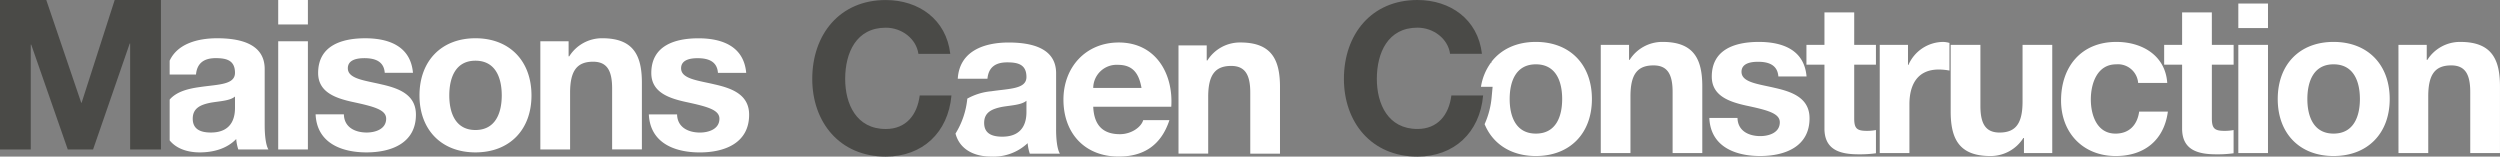
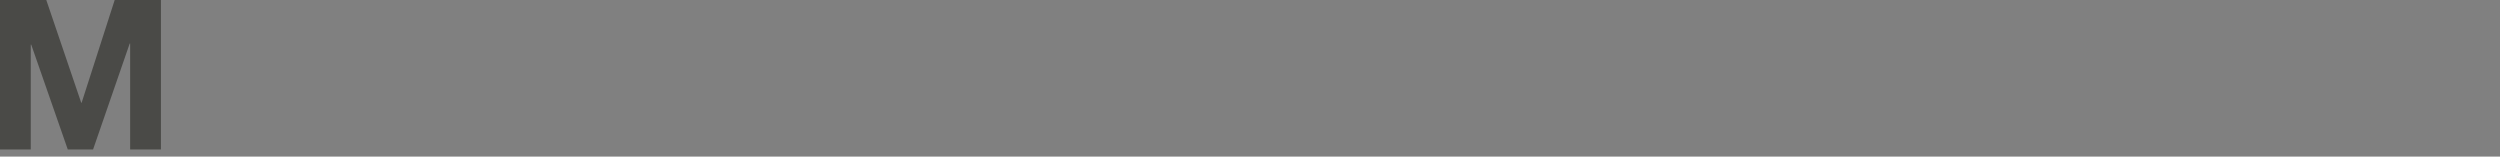
<svg xmlns="http://www.w3.org/2000/svg" width="572.603" height="35.869" viewBox="0 0 572.603 35.869">
  <rect x="0" y="0" width="572.603" height="35.869" fill="#808080" stroke="none" />
  <g id="Groupe_86833" data-name="Groupe 86833" transform="translate(2294 198.175)">
    <g id="Groupe_86076" data-name="Groupe 86076" transform="translate(-2294 -198.175)">
      <path id="Tracé_28213" data-name="Tracé 28213" d="M42.52,85.04h10.6l8.005,23.533h.09L68.789,85.04H79.378v34.228h-7.05V95.014h-.1l-8.387,24.254h-5.8L49.668,95.254h-.1v24.014H42.52Z" transform="translate(-42.52 -85.04)" fill="#4a4a47" />
-       <path id="Tracé_28212" data-name="Tracé 28212" d="M83.763,109.681c0,1.479-.187,5.712-5.524,5.712-2.187,0-4.157-.623-4.157-3.171,0-2.481,1.91-3.209,4.021-3.646,2.112-.382,4.51-.42,5.659-1.434Zm6.8,4.065v-12.9c0-5.937-5.938-7.043-10.891-7.043-4.5,0-9.086,1.27-10.875,5.135v3.171h6.034c.241-2.683,1.917-3.751,4.51-3.751,2.4,0,4.42.445,4.42,3.36,0,2.782-3.885,2.645-8.057,3.263-2.66.368-5.313,1.029-6.906,2.87V117.2c1.51,1.857,4.021,2.744,6.906,2.744,3.014,0,6.187-.812,8.336-3.067a10.306,10.306,0,0,0,.48,2.4h6.9c-.609-1.016-.856-3.27-.856-5.526m94.455-2.517c.054,2.953,2.549,4.164,5.232,4.164,1.977,0,4.465-.767,4.465-3.173,0-2.059-2.849-2.789-7.727-3.84-3.937-.865-7.876-2.248-7.876-6.614,0-6.329,5.47-7.96,10.8-7.96,5.412,0,10.394,1.827,10.936,7.914h-6.472c-.195-2.645-2.218-3.359-4.668-3.359-1.525,0-3.773.294-3.773,2.308,0,2.442,3.834,2.78,7.719,3.7,3.969.9,7.863,2.344,7.863,6.937,0,6.531-5.659,8.636-11.311,8.636-5.758,0-11.365-2.164-11.657-8.71ZM153.7,94.487h6.472v3.45h.15A8.845,8.845,0,0,1,167.9,93.8c7.238,0,9.057,4.081,9.057,10.214v15.25H170.14V105.274c0-4.09-1.195-6.1-4.359-6.1-3.69,0-5.268,2.061-5.268,7.1v13H153.7Zm-14.868,20.329c4.638,0,6.028-3.984,6.028-7.915,0-3.984-1.391-7.959-6.028-7.959-4.607,0-5.989,3.975-5.989,7.959,0,3.931,1.382,7.915,5.989,7.915m0-21.015c7.81,0,12.837,5.187,12.837,13.1,0,7.87-5.027,13.041-12.837,13.041-7.778,0-12.814-5.171-12.814-13.041,0-7.913,5.036-13.1,12.814-13.1m-30.128,17.427c.052,2.953,2.539,4.164,5.223,4.164,1.969,0,4.457-.767,4.457-3.173,0-2.059-2.834-2.789-7.727-3.84-3.923-.865-7.854-2.248-7.854-6.614,0-6.329,5.472-7.96,10.785-7.96,5.427,0,10.4,1.827,10.936,7.914h-6.464c-.195-2.645-2.218-3.359-4.675-3.359-1.517,0-3.78.294-3.78,2.308,0,2.442,3.848,2.78,7.719,3.7,4,.9,7.877,2.344,7.877,6.937,0,6.531-5.667,8.636-11.319,8.636-5.758,0-11.372-2.164-11.657-8.71ZM93.659,90.649h6.8V85.042h-6.8Zm0,28.622h6.8V94.483h-6.8Z" transform="translate(-29.938 -85.039)" fill="#fff" />
    </g>
    <g id="Groupe_86074" data-name="Groupe 86074" transform="translate(-2107.959 -198.172)">
-       <path id="Tracé_28214" data-name="Tracé 28214" d="M75.9,121.7c-.917-7.915-7.252-12.326-14.776-12.326-10.575,0-16.836,7.913-16.836,18.075,0,9.877,6.261,17.783,16.836,17.783,8.373,0,14.281-5.456,15.048-14H68.9c-.578,4.508-3.164,7.681-7.771,7.681-6.757,0-9.3-5.749-9.3-11.463,0-6,2.54-11.74,9.3-11.74,3.744,0,7.005,2.593,7.472,5.991Z" transform="translate(-44.289 -109.37)" fill="#4a4a47" />
-       <path id="Tracé_28215" data-name="Tracé 28215" d="M82.237,130.913c0,1.488-.2,5.7-5.524,5.7-2.211,0-4.165-.609-4.165-3.157,0-2.5,1.91-3.21,4.029-3.654,2.1-.375,4.5-.427,5.661-1.42Zm6.794,4.074v-12.9c0-5.937-5.946-7.041-10.884-7.041-5.562,0-11.25,1.915-11.641,8.29h6.8c.247-2.683,1.916-3.744,4.51-3.744,2.405,0,4.42.436,4.42,3.353,0,2.789-3.9,2.645-8.065,3.269a13.85,13.85,0,0,0-5.481,1.684,18.48,18.48,0,0,1-2.7,8c.932,3.593,4.209,5.277,8.178,5.277a11.407,11.407,0,0,0,8.342-3.074A10.778,10.778,0,0,0,83,140.5H89.9c-.625-1.007-.872-3.27-.872-5.517m28.034-19.274h6.464v3.45h.15a8.819,8.819,0,0,1,7.569-4.119c7.245,0,9.065,4.074,9.065,10.214V140.5H133.5v-14c0-4.082-1.2-6.09-4.366-6.09-3.675,0-5.27,2.052-5.27,7.088v13h-6.8Zm-8.473,9.742c-.609-3.465-2.088-5.292-5.411-5.292a5.354,5.354,0,0,0-5.645,5.292Zm-11.056,4.3c.18,4.33,2.3,6.292,6.1,6.292,2.713,0,4.922-1.684,5.344-3.218h6.005c-1.924,5.848-6.005,8.344-11.6,8.344-7.823,0-12.672-5.374-12.672-13.041,0-7.432,5.126-13.086,12.672-13.086,8.434,0,12.515,7.081,12.026,14.709Z" transform="translate(-33.179 -105.313)" fill="#fff" />
-     </g>
+       </g>
    <g id="Groupe_86075" data-name="Groupe 86075" transform="translate(-1986.187 -198.172)">
-       <path id="Tracé_28216" data-name="Tracé 28216" d="M75.9,146.5c-.917-7.915-7.252-12.319-14.776-12.319-10.575,0-16.836,7.921-16.836,18.075,0,9.877,6.261,17.79,16.836,17.79,8.373,0,14.281-5.465,15.048-14H68.9c-.578,4.508-3.164,7.674-7.771,7.674-6.757,0-9.3-5.758-9.3-11.463,0-5.991,2.54-11.74,9.3-11.74,3.744,0,7.005,2.586,7.472,5.983Z" transform="translate(-44.289 -134.184)" fill="#4a4a47" />
-       <path id="Tracé_28217" data-name="Tracé 28217" d="M78.731,164.448c-4.614,0-6.005-3.976-6.005-7.915,0-3.984,1.391-7.951,6.005-7.951,4.638,0,6.02,3.968,6.02,7.951,0,3.939-1.382,7.915-6.02,7.915m0-21c-4.412,0-7.922,1.661-10.162,4.54l.031.18h-.142a12.662,12.662,0,0,0-2.308,5.562h2.668l-.2,2.173a19.127,19.127,0,0,1-1.631,6.38c1.865,4.54,6.074,7.3,11.74,7.3,7.8,0,12.837-5.186,12.837-13.048,0-7.915-5.036-13.086-12.837-13.086m197.567.679h6.479v3.436h.142a8.837,8.837,0,0,1,7.576-4.112c7.238,0,9.057,4.074,9.057,10.207V168.9h-6.81v-14c0-4.074-1.195-6.072-4.351-6.072-3.7,0-5.268,2.051-5.268,7.087V168.9H276.3ZM261.43,164.448c4.638,0,6.036-3.976,6.036-7.915,0-3.984-1.4-7.951-6.036-7.951-4.6,0-6,3.968-6,7.951,0,3.939,1.4,7.915,6,7.915m0-21c7.809,0,12.861,5.171,12.861,13.086,0,7.863-5.052,13.048-12.861,13.048-7.778,0-12.785-5.186-12.785-13.048,0-7.915,5.007-13.086,12.785-13.086m-21.812.68h6.794V168.9h-6.794Zm6.794-3.848h-6.794v-5.614h6.794Zm-12.856,3.847h4.984v4.54h-4.984v12.281c0,2.293.587,2.872,2.879,2.872a10.407,10.407,0,0,0,2.1-.188v5.321a26.321,26.321,0,0,1-3.96.241c-4.187,0-7.832-.962-7.832-5.9V148.666h-4.111v-4.54h4.111v-7.441h6.809Zm-16.882,8.711a4.639,4.639,0,0,0-5.029-4.254c-4.373,0-5.809,4.4-5.809,8.049,0,3.548,1.375,7.818,5.652,7.818,3.171,0,5.005-2.014,5.418-5.043h6.576c-.863,6.569-5.425,10.176-11.935,10.176-7.479,0-12.529-5.292-12.529-12.717,0-7.72,4.607-13.417,12.664-13.417,5.856,0,11.221,3.059,11.657,9.389ZM197,168.9H190.52v-3.45h-.135a8.859,8.859,0,0,1-7.576,4.133c-7.245,0-9.072-4.081-9.072-10.214V144.126h6.809v14c0,4.074,1.211,6.081,4.382,6.081,3.684,0,5.27-2.068,5.27-7.088V144.126H197Zm-39.512-24.774h6.472v4.593h.1a8.748,8.748,0,0,1,7.915-5.268,5.5,5.5,0,0,1,1.481.233v6.329a13.146,13.146,0,0,0-2.45-.241c-4.976,0-6.72,3.6-6.72,7.953V168.9h-6.8Zm-5.848,0h4.976v4.54h-4.976v12.281c0,2.293.571,2.872,2.879,2.872a10.439,10.439,0,0,0,2.1-.188v5.321a26.662,26.662,0,0,1-3.976.241c-4.164,0-7.818-.962-7.818-5.9V148.666h-4.126v-4.54h4.126v-7.441h6.818Zm-26.73,16.731c.06,2.961,2.548,4.164,5.223,4.164,1.969,0,4.465-.767,4.465-3.164,0-2.059-2.825-2.789-7.733-3.834-3.917-.872-7.847-2.247-7.847-6.629,0-6.322,5.463-7.945,10.778-7.945,5.425,0,10.416,1.812,10.928,7.915h-6.456c-.2-2.645-2.218-3.367-4.661-3.367-1.517,0-3.78.286-3.78,2.3,0,2.443,3.841,2.78,7.719,3.7,3.969.9,7.863,2.338,7.863,6.946,0,6.517-5.661,8.636-11.32,8.636-5.749,0-11.356-2.173-11.634-8.726ZM93.59,144.126h6.479v3.436h.135a8.847,8.847,0,0,1,7.576-4.112c7.246,0,9.065,4.074,9.065,10.207V168.9h-6.8v-14c0-4.074-1.2-6.072-4.375-6.072-3.7,0-5.277,2.051-5.277,7.087V168.9h-6.8Z" transform="translate(-34.763 -133.852)" fill="#fff" />
-     </g>
+       </g>
  </g>
</svg>